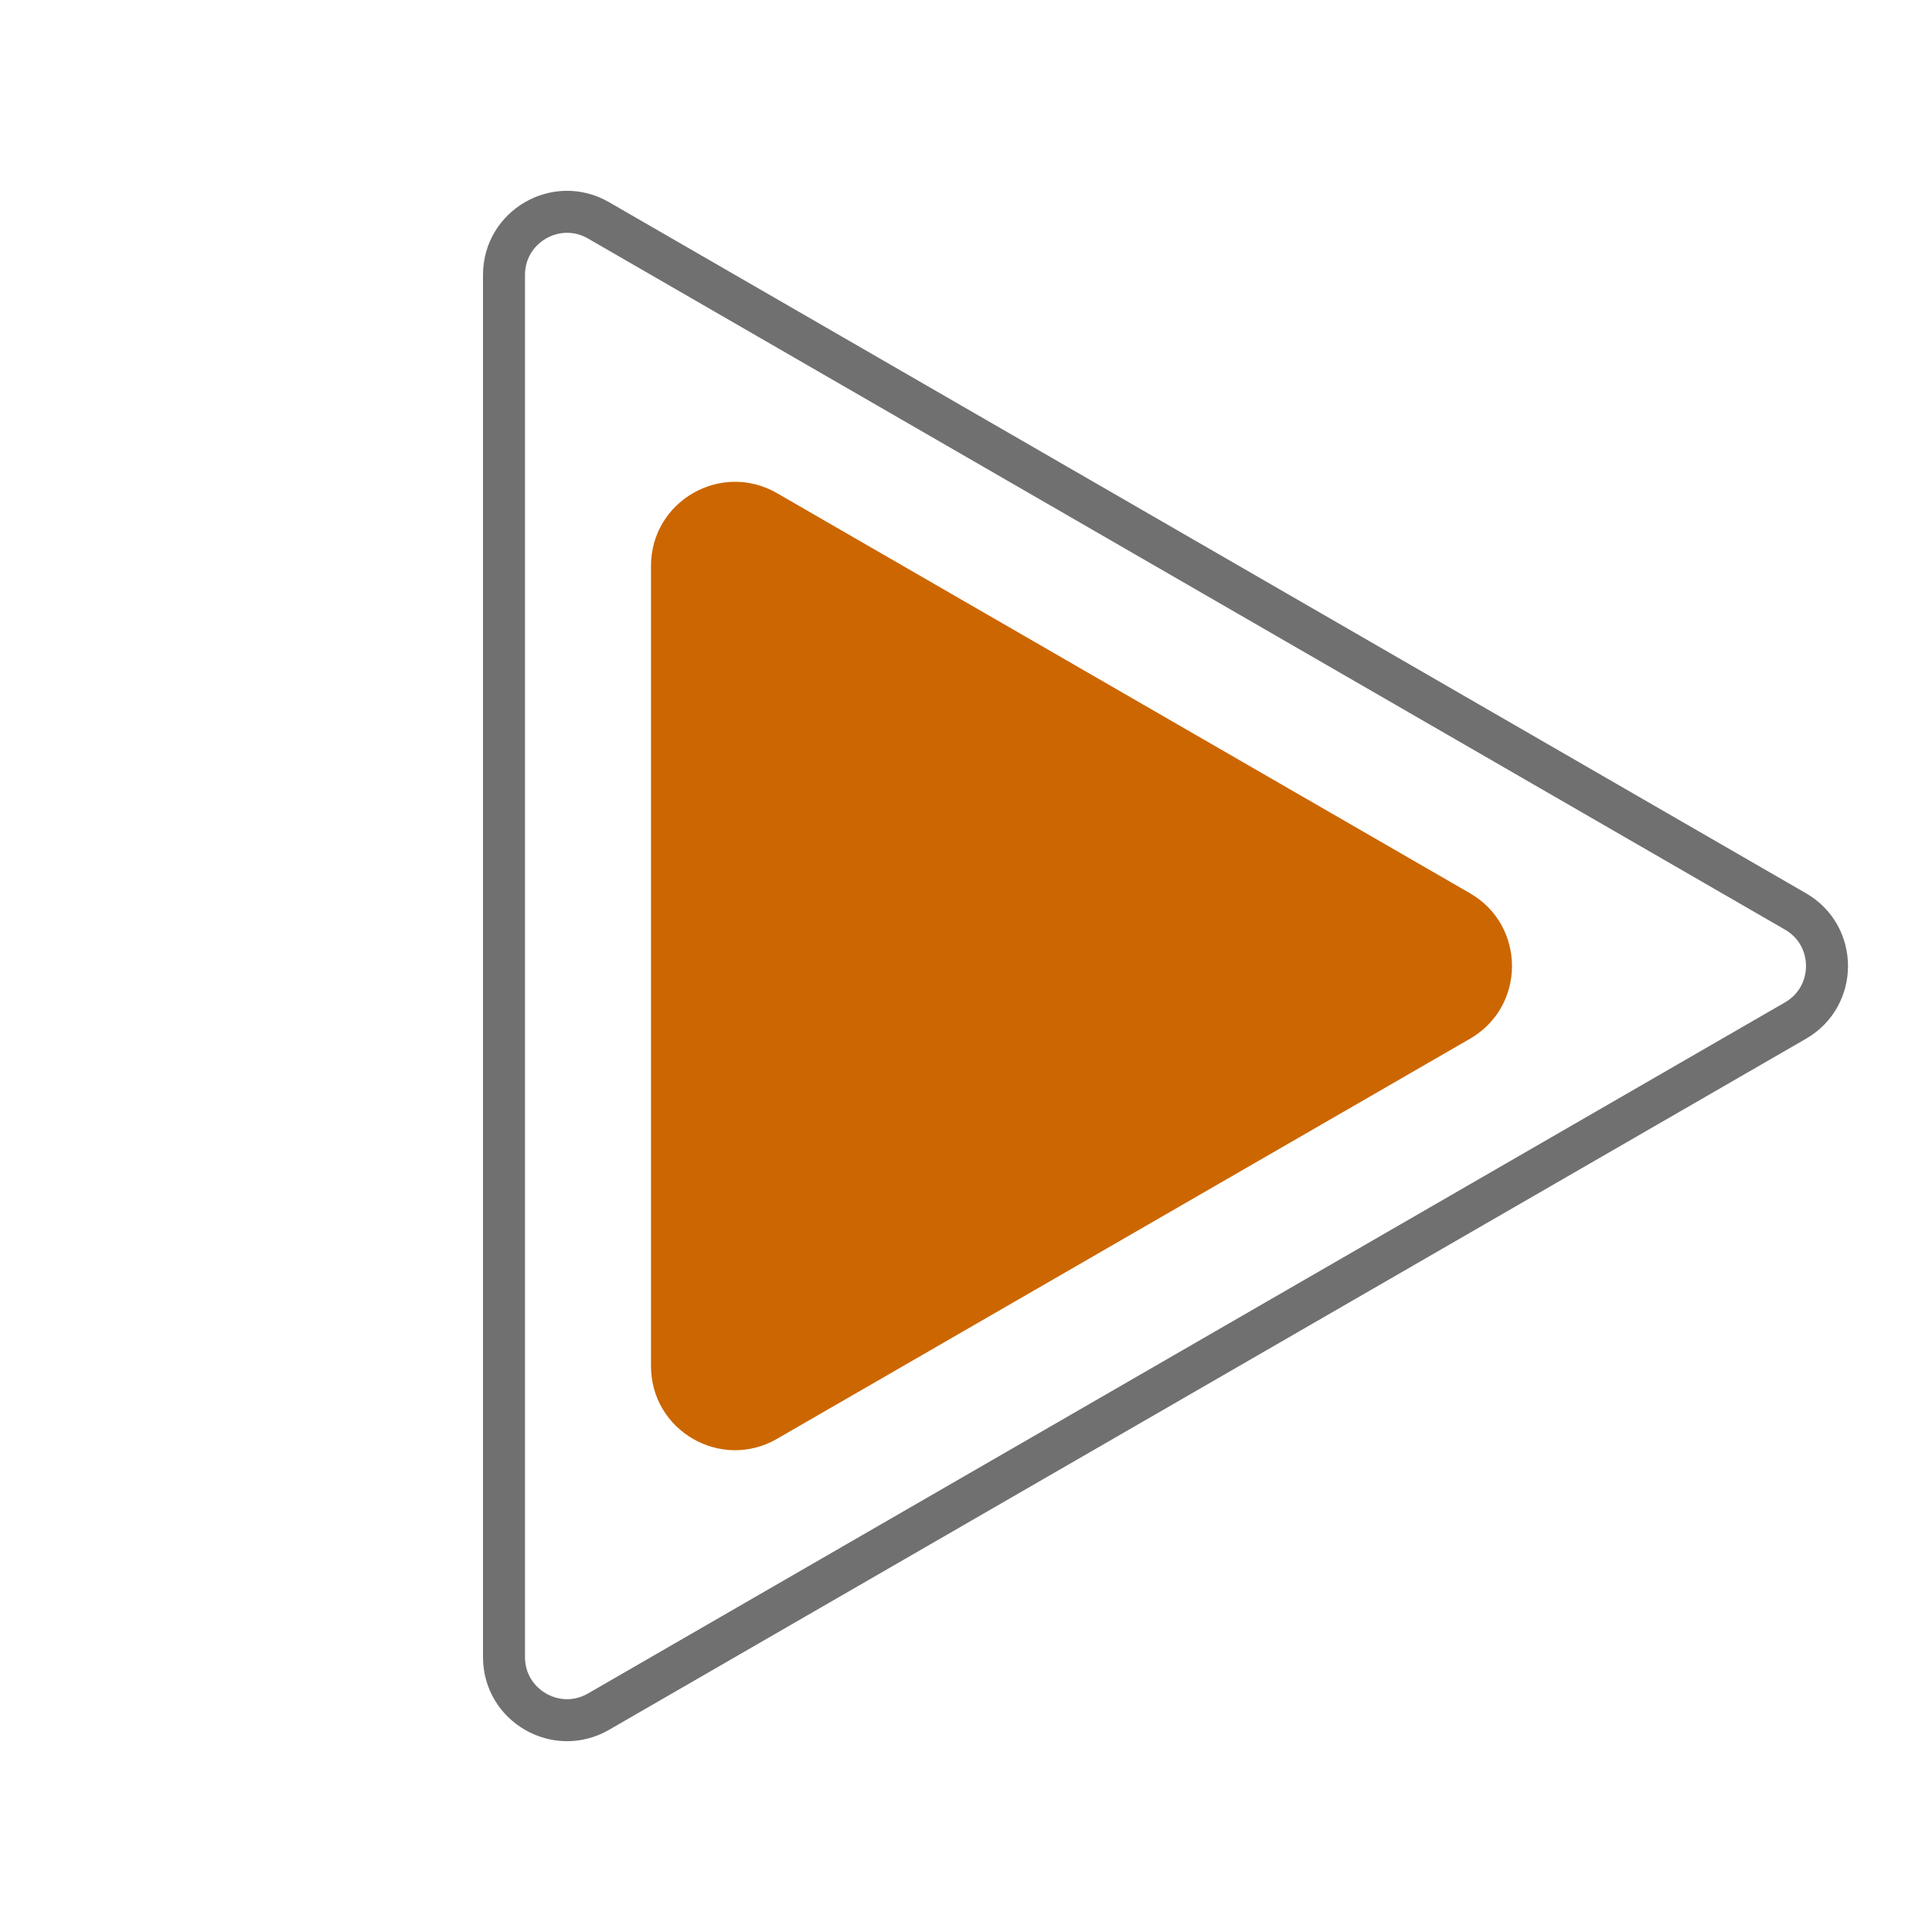
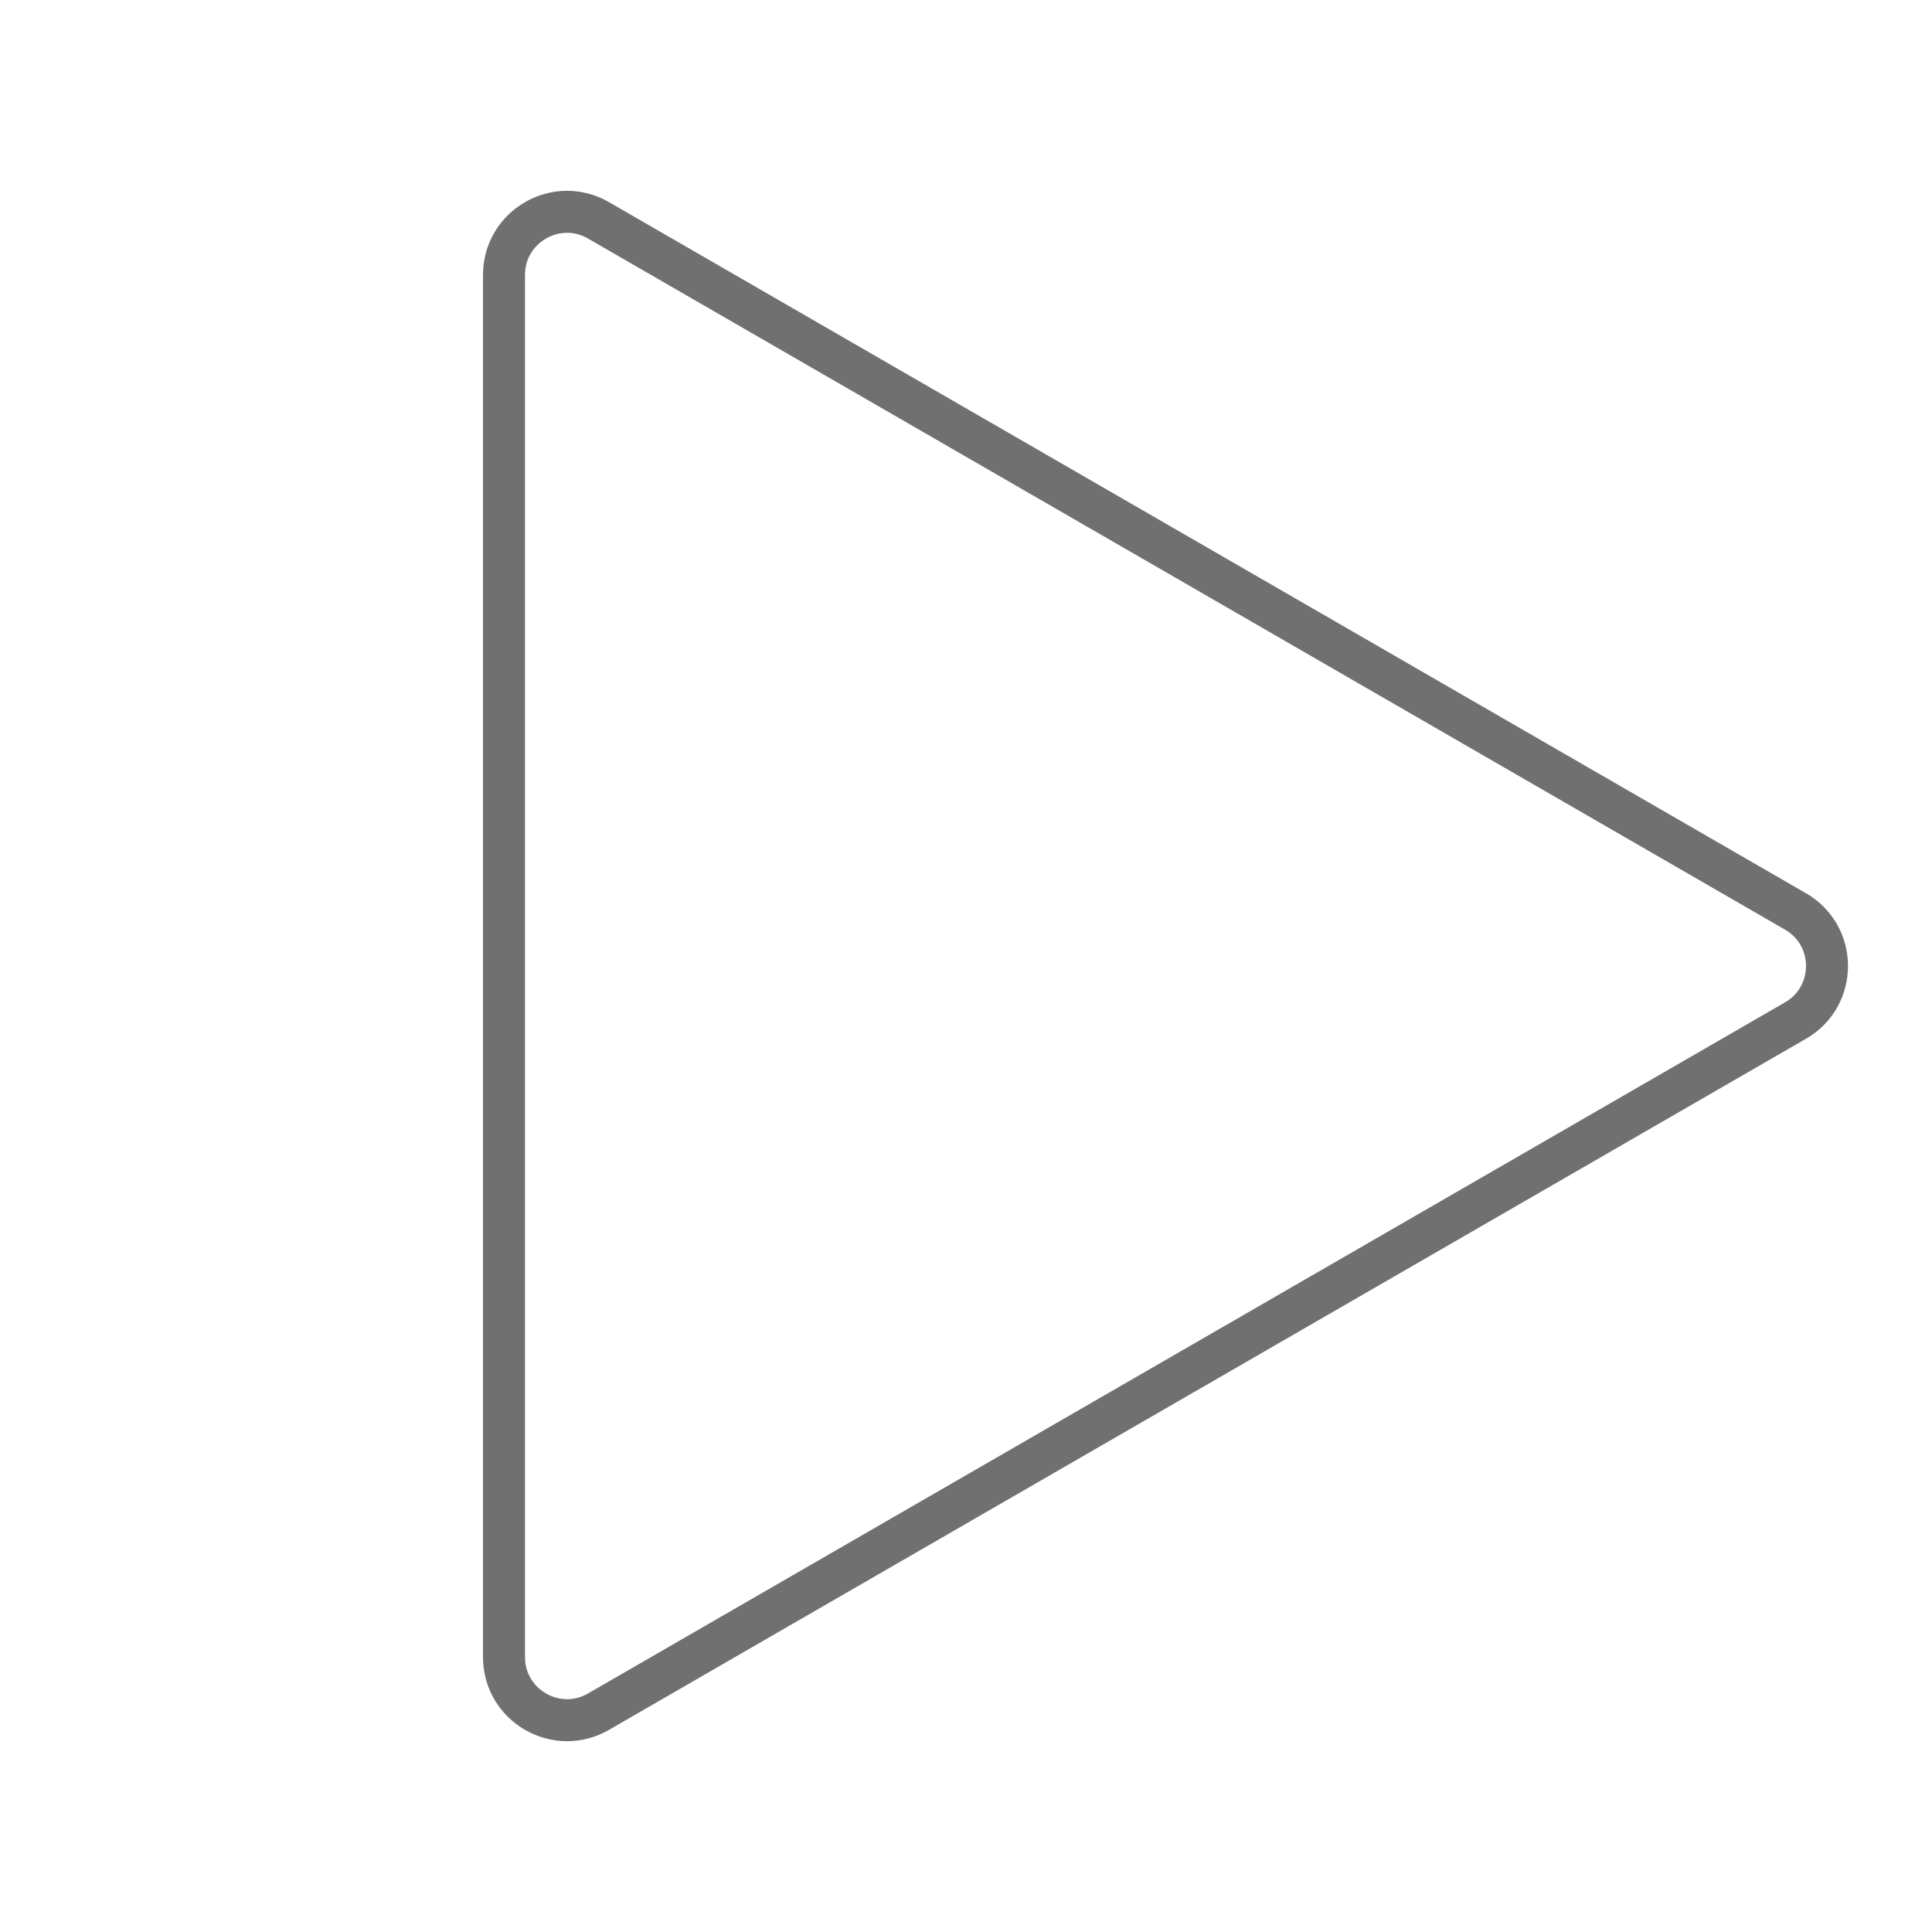
<svg xmlns="http://www.w3.org/2000/svg" width="46" height="46" viewBox="0 0 46 46" fill="none">
  <path d="M42.75 21.701C43.75 22.278 43.75 23.722 42.75 24.299L14.25 40.754C13.25 41.331 12 40.609 12 39.455L12 6.546C12 5.391 13.25 4.669 14.25 5.246L42.75 21.701Z" stroke="#707070" />
-   <path d="M35 21.268C36.333 22.038 36.333 23.962 35 24.732L18.5 34.258C17.167 35.028 15.5 34.066 15.5 32.526L15.5 13.474C15.5 11.934 17.167 10.972 18.5 11.742L35 21.268Z" fill="#CC6600" />
</svg>